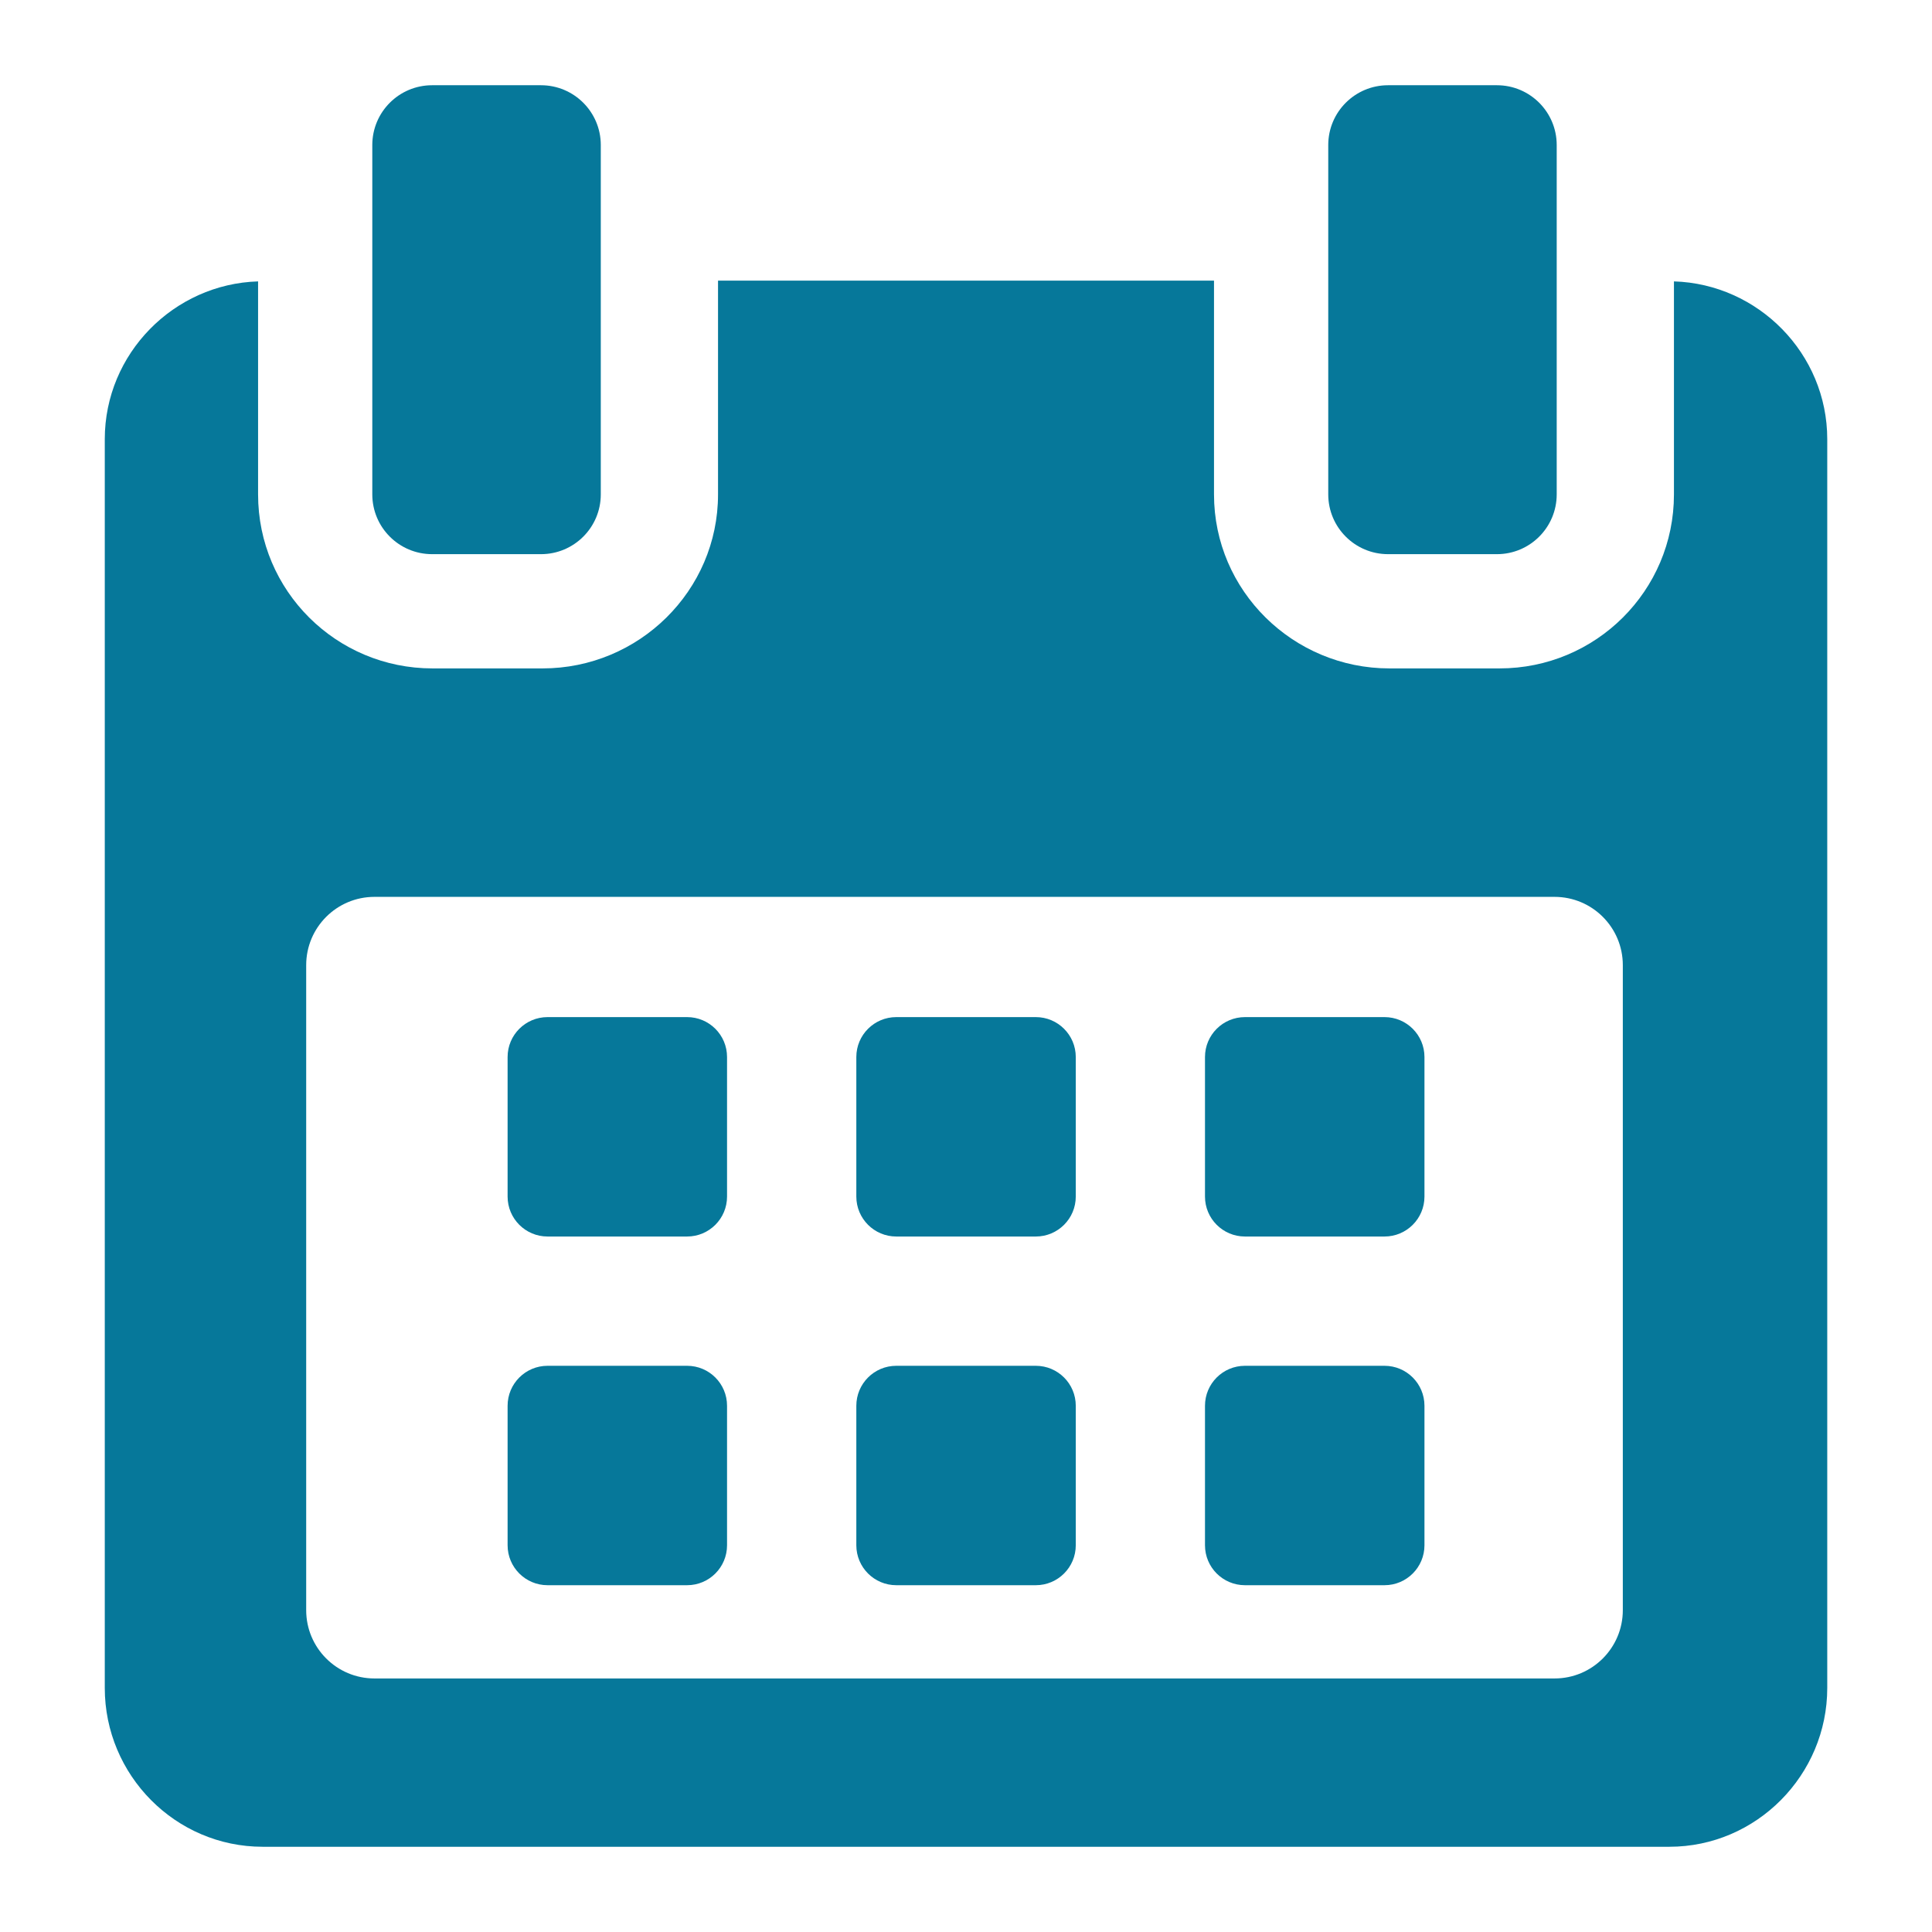
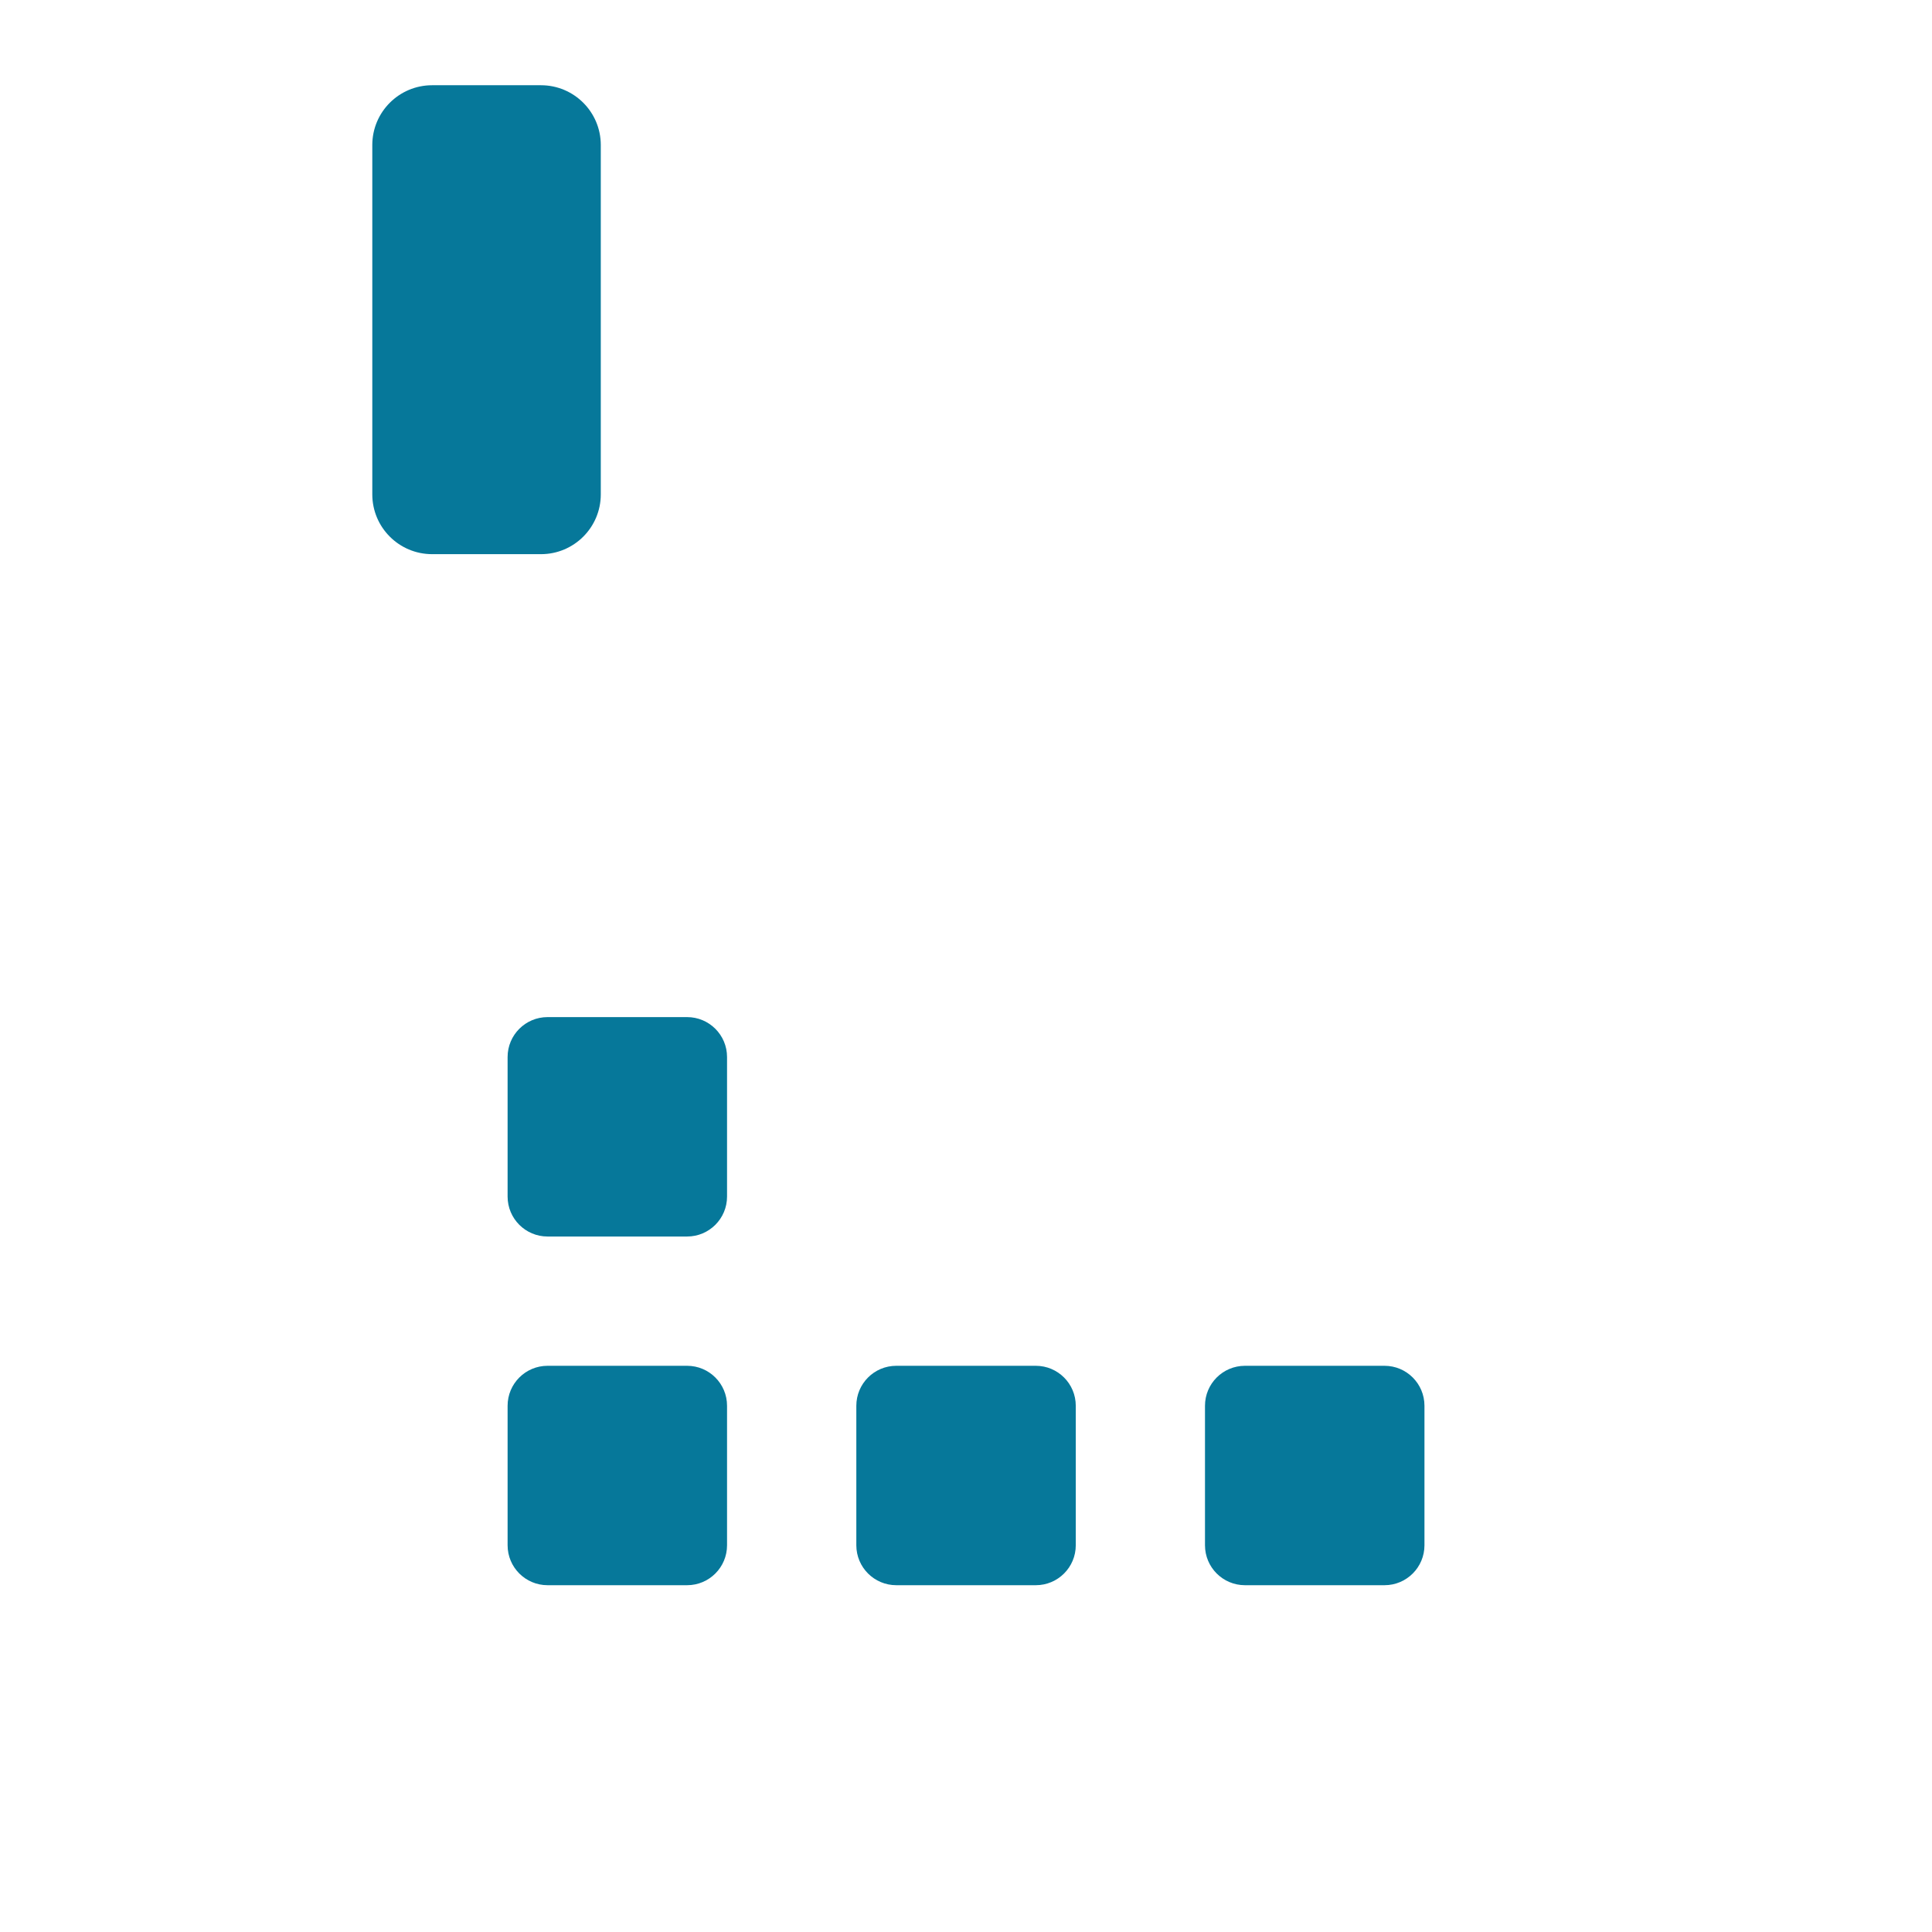
<svg xmlns="http://www.w3.org/2000/svg" width="60" height="60" viewBox="0 0 60 60" fill="none">
  <path d="M22.579 32.827C22.579 32.142 22.024 31.587 21.338 31.587H17.005C16.32 31.587 15.764 32.142 15.764 32.827V37.16C15.764 37.846 16.32 38.401 17.005 38.401H21.338C22.024 38.401 22.579 37.846 22.579 37.16V32.827Z" fill="#06789A" />
-   <path d="M33.409 32.827C33.409 32.142 32.853 31.587 32.168 31.587H27.835C27.15 31.587 26.594 32.142 26.594 32.827V37.16C26.594 37.846 27.15 38.401 27.835 38.401H32.168C32.853 38.401 33.409 37.846 33.409 37.16V32.827Z" fill="#06789A" />
-   <path d="M44.238 32.827C44.238 32.142 43.682 31.587 42.997 31.587H38.664C37.978 31.587 37.422 32.142 37.422 32.827V37.16C37.422 37.846 37.978 38.401 38.664 38.401H42.997C43.682 38.401 44.238 37.846 44.238 37.16V32.827Z" fill="#06789A" />
  <path d="M22.579 43.658C22.579 42.971 22.024 42.416 21.338 42.416H17.005C16.32 42.416 15.764 42.971 15.764 43.658V47.989C15.764 48.675 16.32 49.23 17.005 49.23H21.338C22.024 49.23 22.579 48.675 22.579 47.989V43.658Z" fill="#06789A" />
  <path d="M33.409 43.658C33.409 42.971 32.853 42.416 32.168 42.416H27.835C27.15 42.416 26.594 42.971 26.594 43.658V47.989C26.594 48.675 27.15 49.23 27.835 49.23H32.168C32.853 49.23 33.409 48.675 33.409 47.989V43.658Z" fill="#06789A" />
  <path d="M44.238 43.658C44.238 42.971 43.682 42.416 42.997 42.416H38.664C37.978 42.416 37.422 42.971 37.422 43.658V47.989C37.422 48.675 37.978 49.23 38.664 49.23H42.997C43.682 49.23 44.238 48.675 44.238 47.989V43.658Z" fill="#06789A" />
-   <path d="M51.986 8.739V15.356C51.986 18.347 49.559 20.758 46.569 20.758H43.151C40.16 20.758 37.702 18.347 37.702 15.356V8.715H22.299V15.356C22.299 18.347 19.841 20.758 16.85 20.758H13.432C10.442 20.758 8.015 18.347 8.015 15.356V8.739C5.402 8.817 3.254 10.98 3.254 13.639V52.421C3.254 55.129 5.449 57.353 8.157 57.353H51.843C54.548 57.353 56.747 55.124 56.747 52.421V13.639C56.747 10.98 54.599 8.817 51.986 8.739ZM50.398 50.006C50.398 51.176 49.449 52.126 48.279 52.126H11.629C10.458 52.126 9.509 51.176 9.509 50.006V29.973C9.509 28.802 10.458 27.853 11.629 27.853H48.278C49.449 27.853 50.398 28.802 50.398 29.973L50.398 50.006Z" fill="#06789A" />
  <path d="M13.42 17.21H16.8C17.826 17.21 18.658 16.379 18.658 15.353V4.504C18.658 3.478 17.826 2.647 16.8 2.647H13.42C12.394 2.647 11.562 3.478 11.562 4.504V15.353C11.562 16.379 12.394 17.21 13.42 17.21Z" fill="#06789A" />
-   <path d="M43.108 17.21H46.488C47.513 17.21 48.345 16.379 48.345 15.353V4.504C48.345 3.478 47.513 2.647 46.488 2.647H43.108C42.082 2.647 41.25 3.478 41.25 4.504V15.353C41.25 16.379 42.082 17.21 43.108 17.21Z" fill="#06789A" />
</svg>